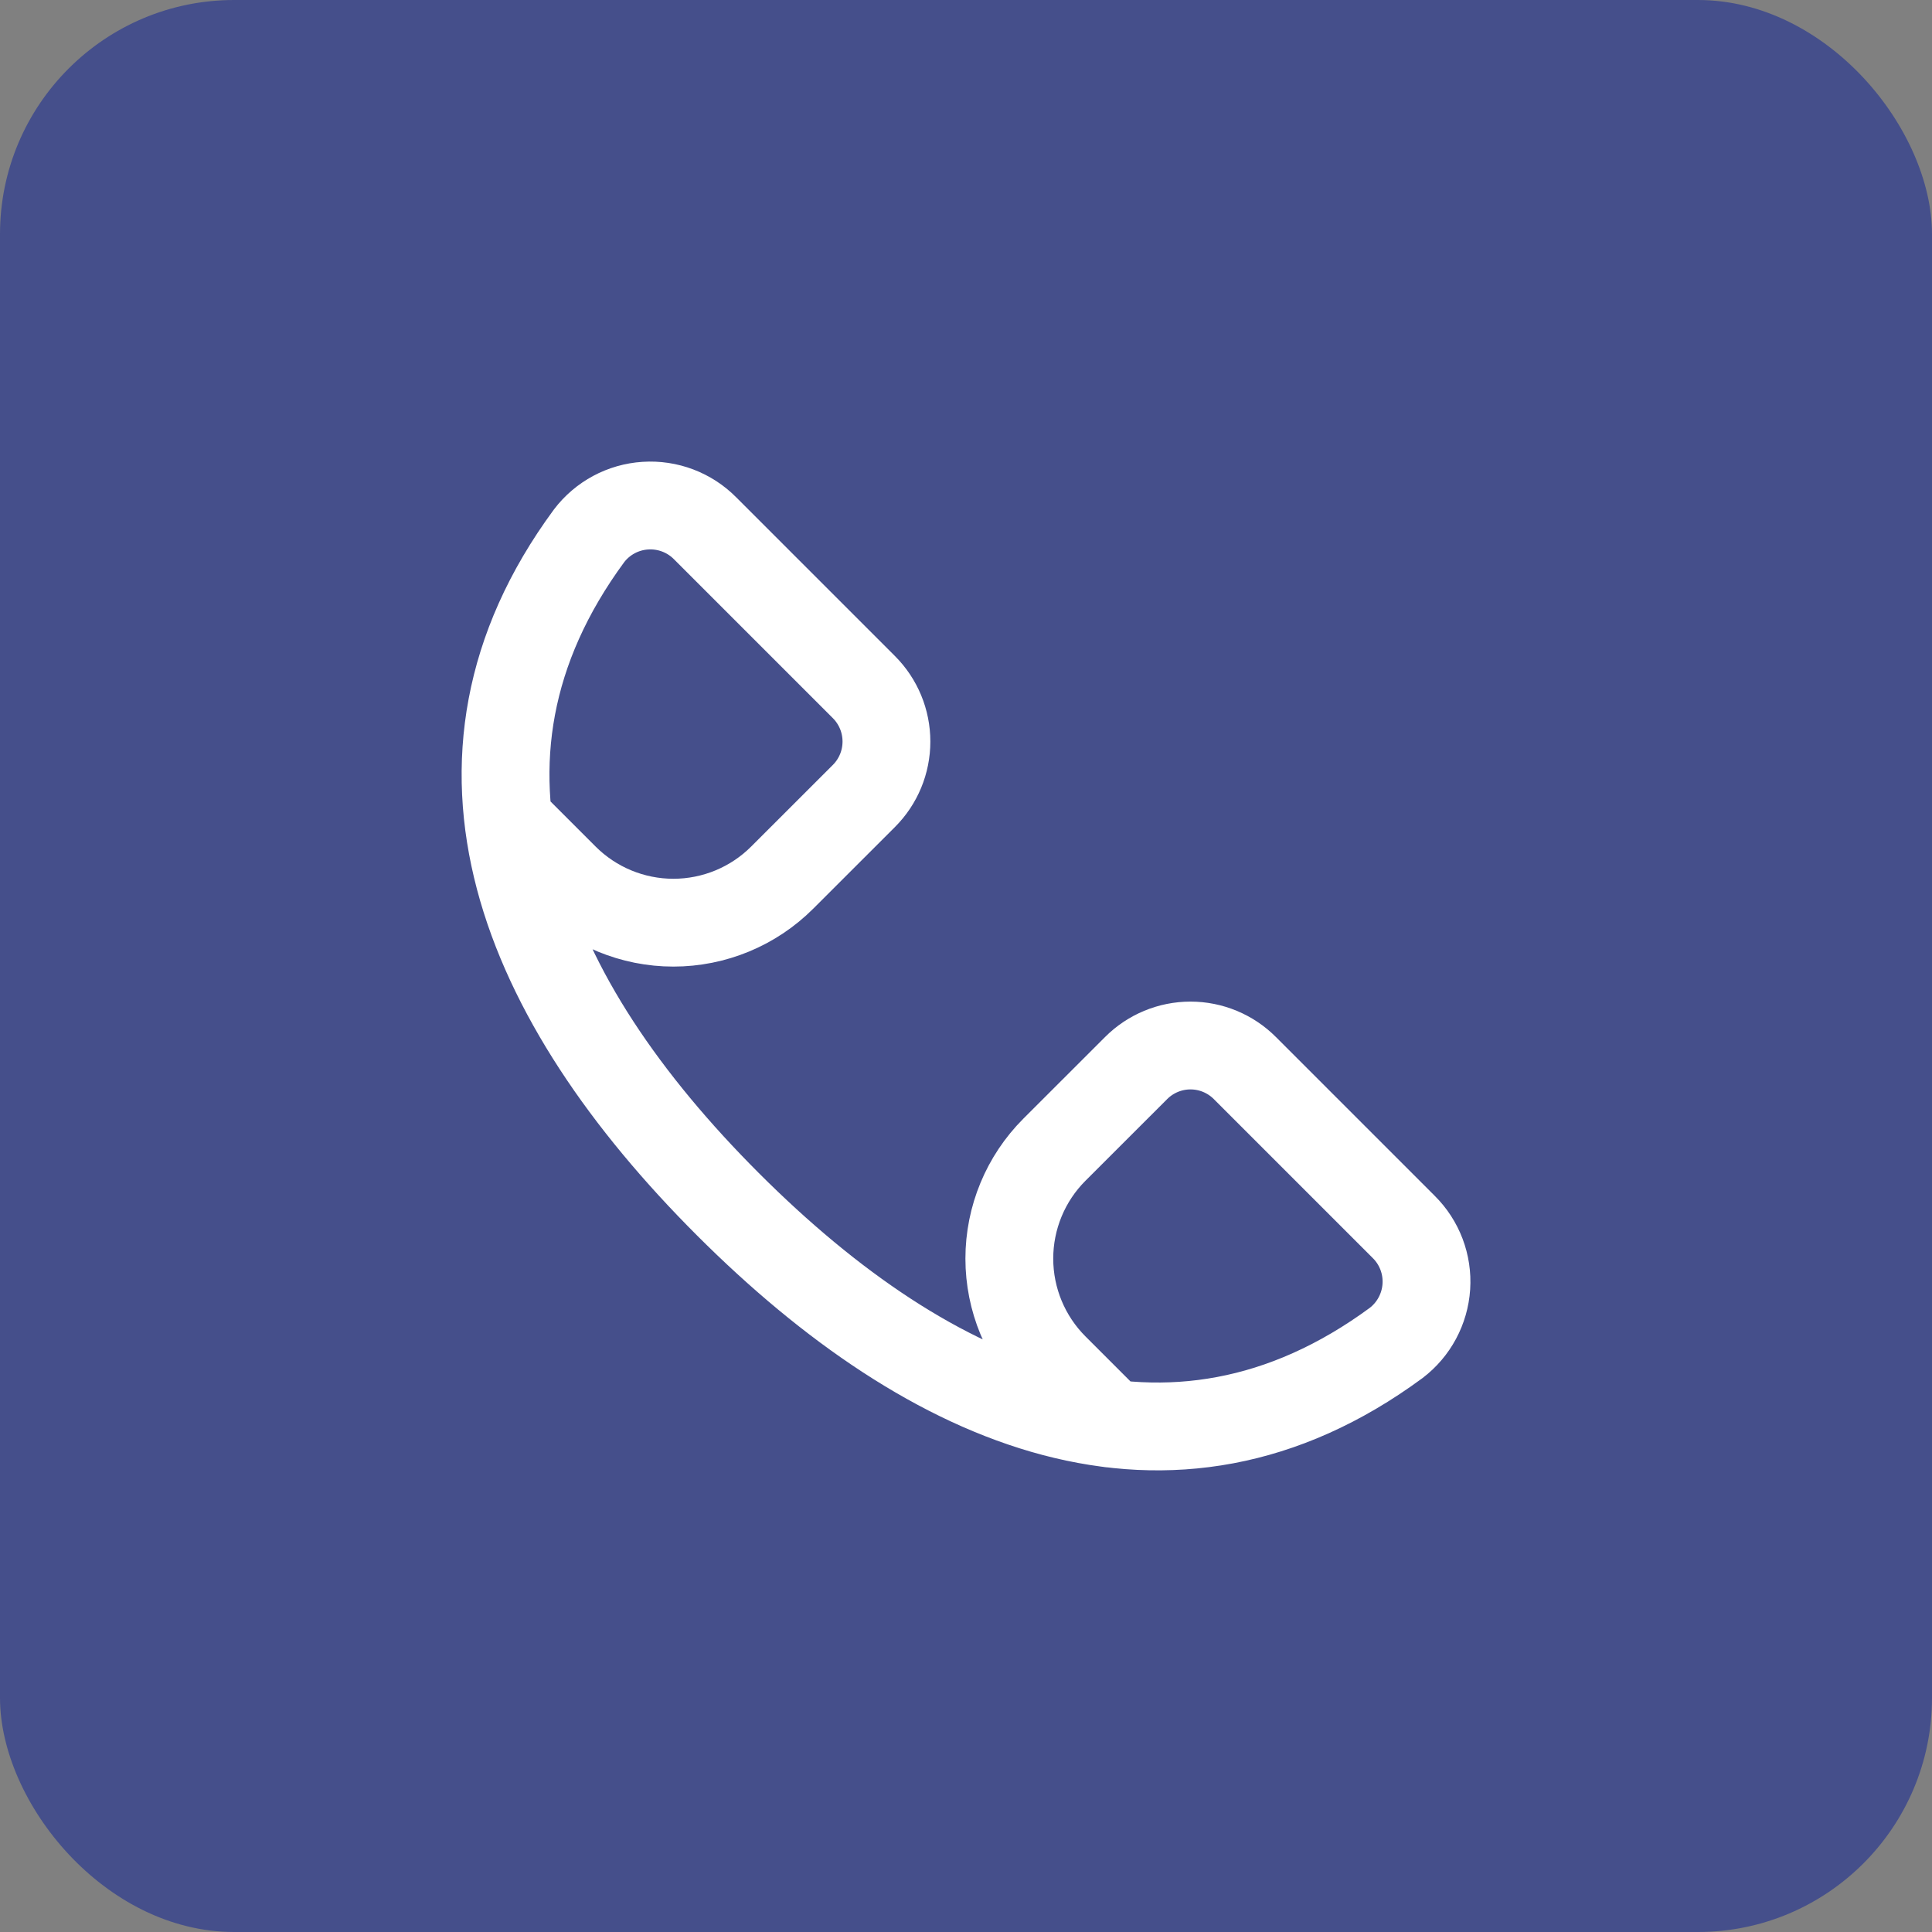
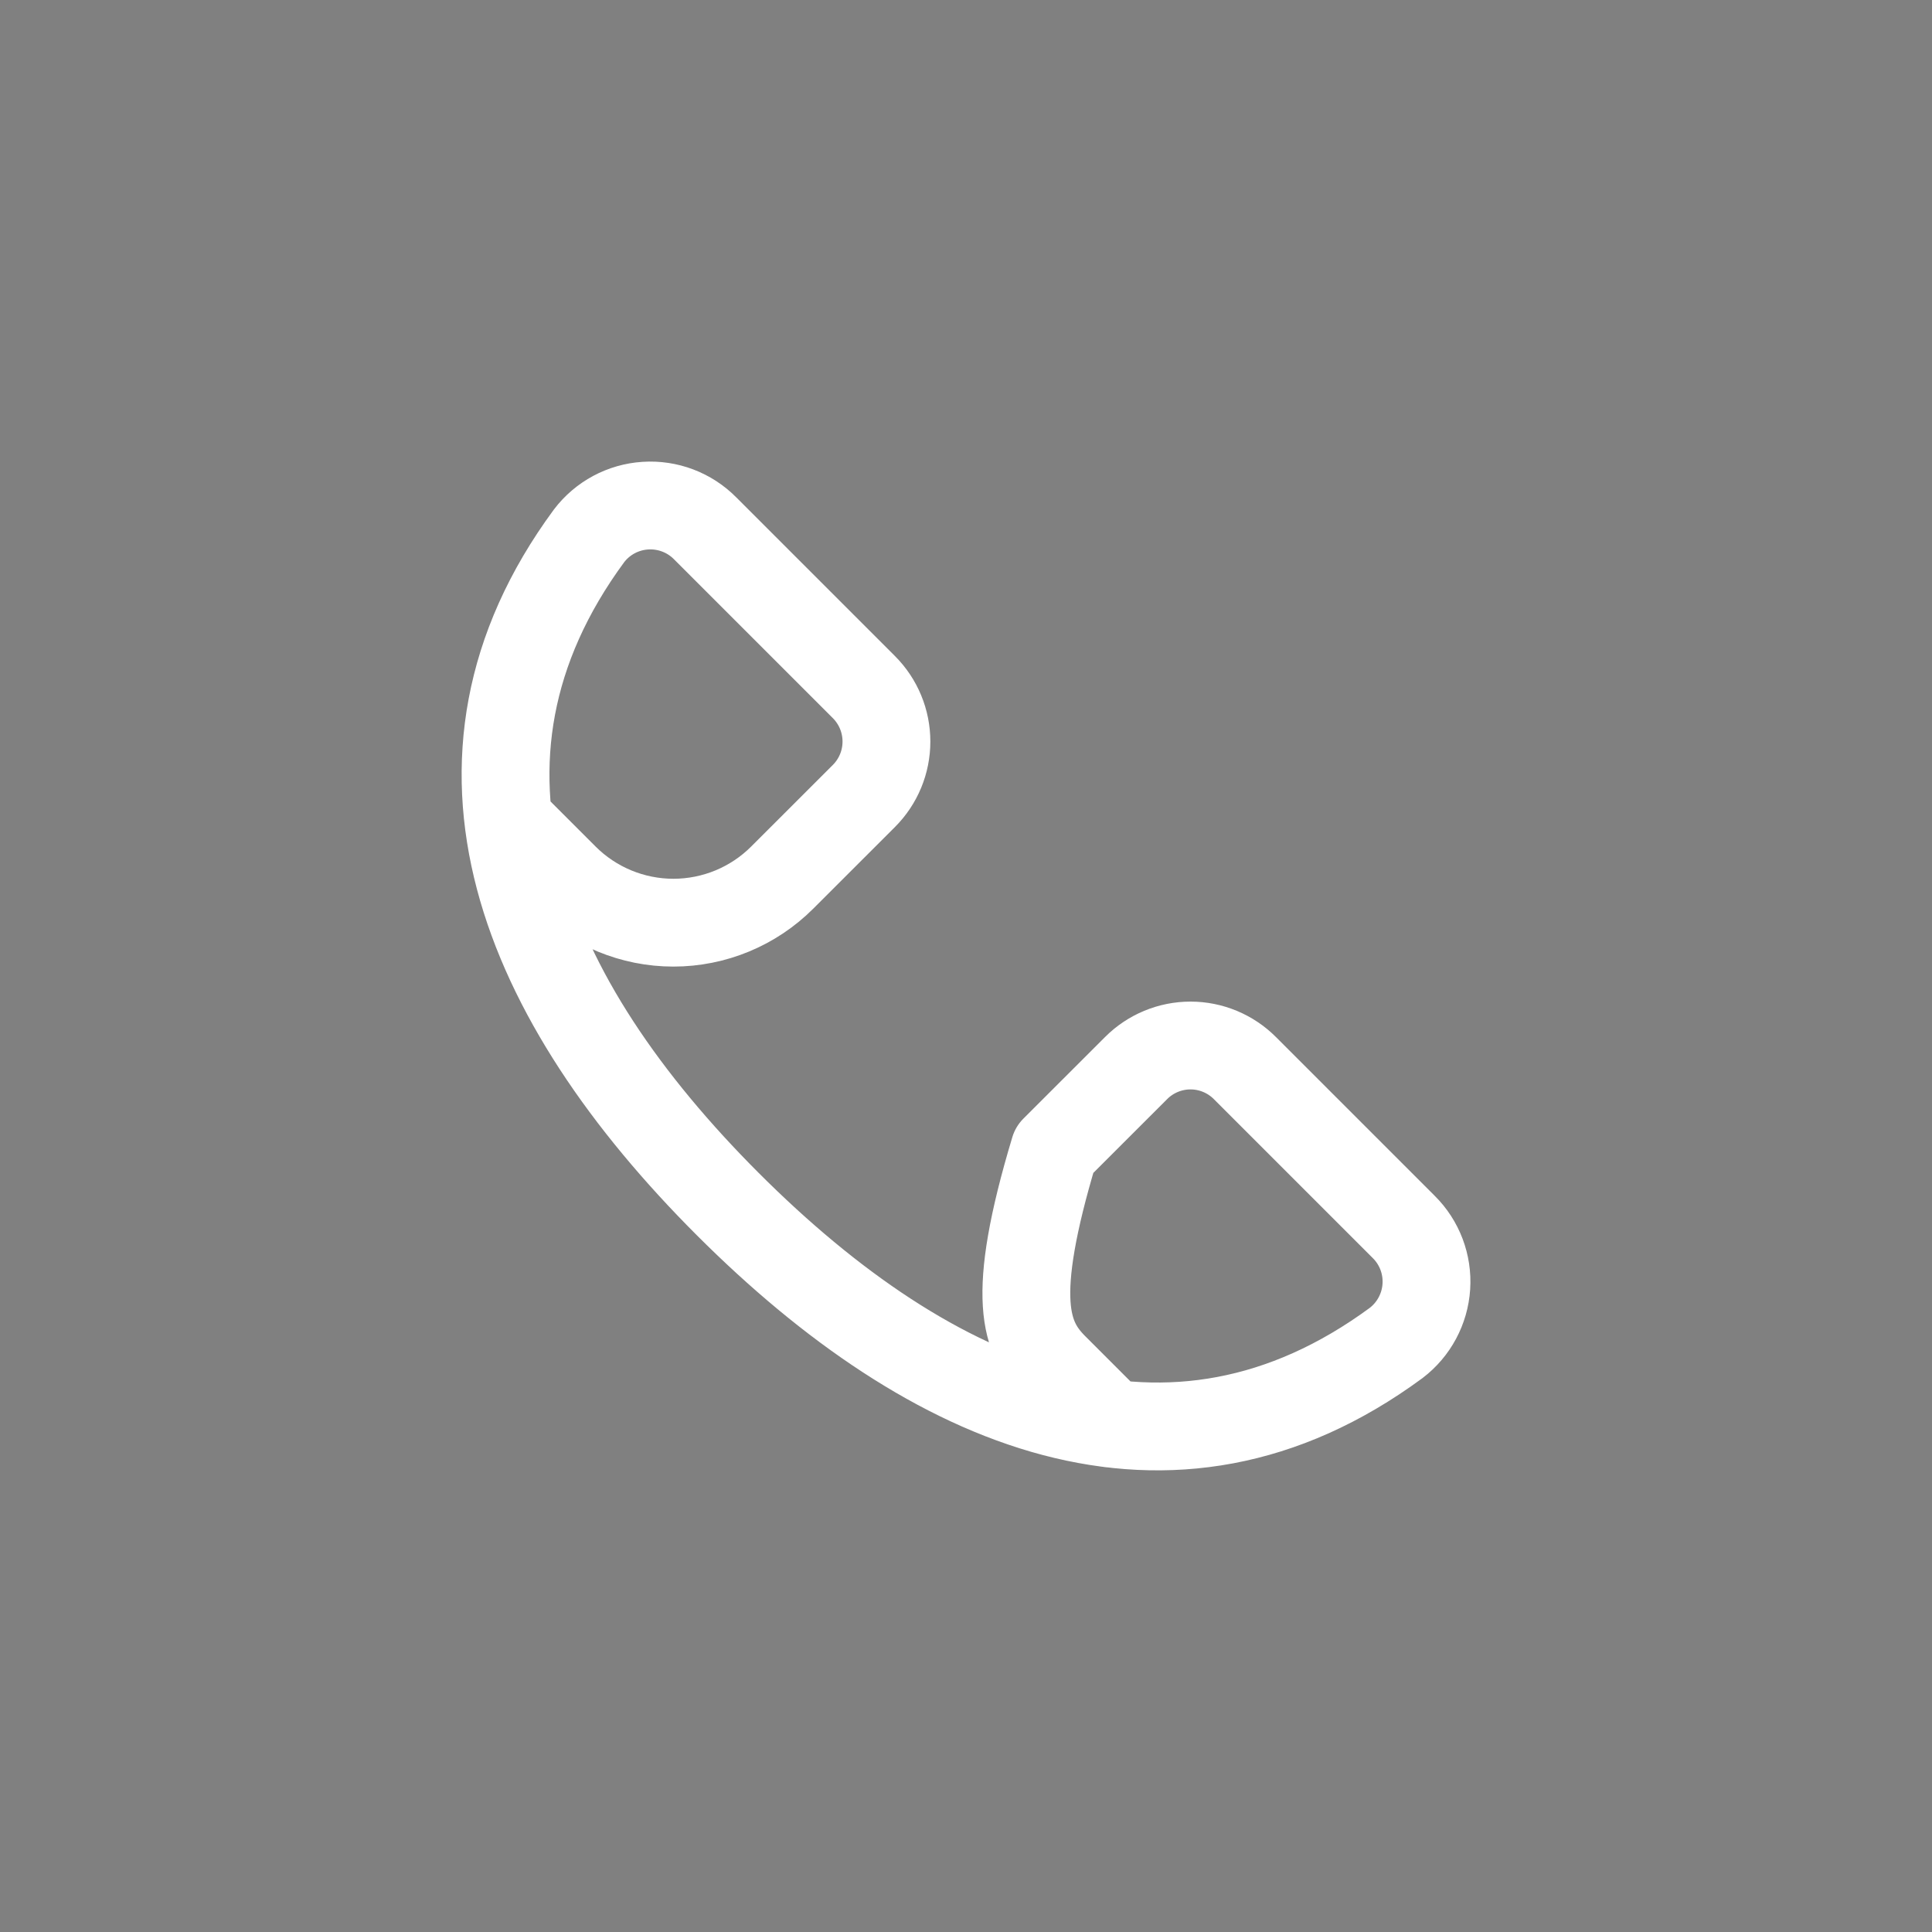
<svg xmlns="http://www.w3.org/2000/svg" width="33" height="33" viewBox="0 0 33 33" fill="none">
  <rect x="0" y="0" width="33" height="33" fill="#808080" stroke="none" />
-   <rect width="33" height="33" rx="4" fill="#454F8B" />
-   <path d="M8.694 14.041L9.643 14.99C10.136 15.483 10.805 15.76 11.502 15.76C12.199 15.76 12.868 15.483 13.361 14.99L14.756 13.596C15.003 13.349 15.141 13.015 15.141 12.666C15.141 12.317 15.003 11.983 14.756 11.736L12.044 9.024C11.776 8.753 11.403 8.612 11.023 8.637C10.643 8.661 10.291 8.85 10.061 9.153C7.221 13.012 8.94 17.076 12.432 20.568C15.924 24.059 19.988 25.779 23.847 22.939C24.15 22.708 24.338 22.357 24.363 21.977C24.388 21.596 24.247 21.224 23.976 20.956L21.264 18.244C21.018 17.997 20.683 17.858 20.335 17.858C19.986 17.858 19.651 17.997 19.405 18.244L18.01 19.638C17.517 20.131 17.24 20.8 17.24 21.498C17.24 22.195 17.517 22.864 18.01 23.357L18.969 24.316" stroke="white" stroke-width="1.5" stroke-linecap="round" stroke-linejoin="round" />
+   <path d="M8.694 14.041L9.643 14.99C10.136 15.483 10.805 15.76 11.502 15.76C12.199 15.76 12.868 15.483 13.361 14.99L14.756 13.596C15.003 13.349 15.141 13.015 15.141 12.666C15.141 12.317 15.003 11.983 14.756 11.736L12.044 9.024C11.776 8.753 11.403 8.612 11.023 8.637C10.643 8.661 10.291 8.85 10.061 9.153C7.221 13.012 8.94 17.076 12.432 20.568C15.924 24.059 19.988 25.779 23.847 22.939C24.15 22.708 24.338 22.357 24.363 21.977C24.388 21.596 24.247 21.224 23.976 20.956L21.264 18.244C21.018 17.997 20.683 17.858 20.335 17.858C19.986 17.858 19.651 17.997 19.405 18.244L18.01 19.638C17.24 22.195 17.517 22.864 18.01 23.357L18.969 24.316" stroke="white" stroke-width="1.5" stroke-linecap="round" stroke-linejoin="round" />
</svg>